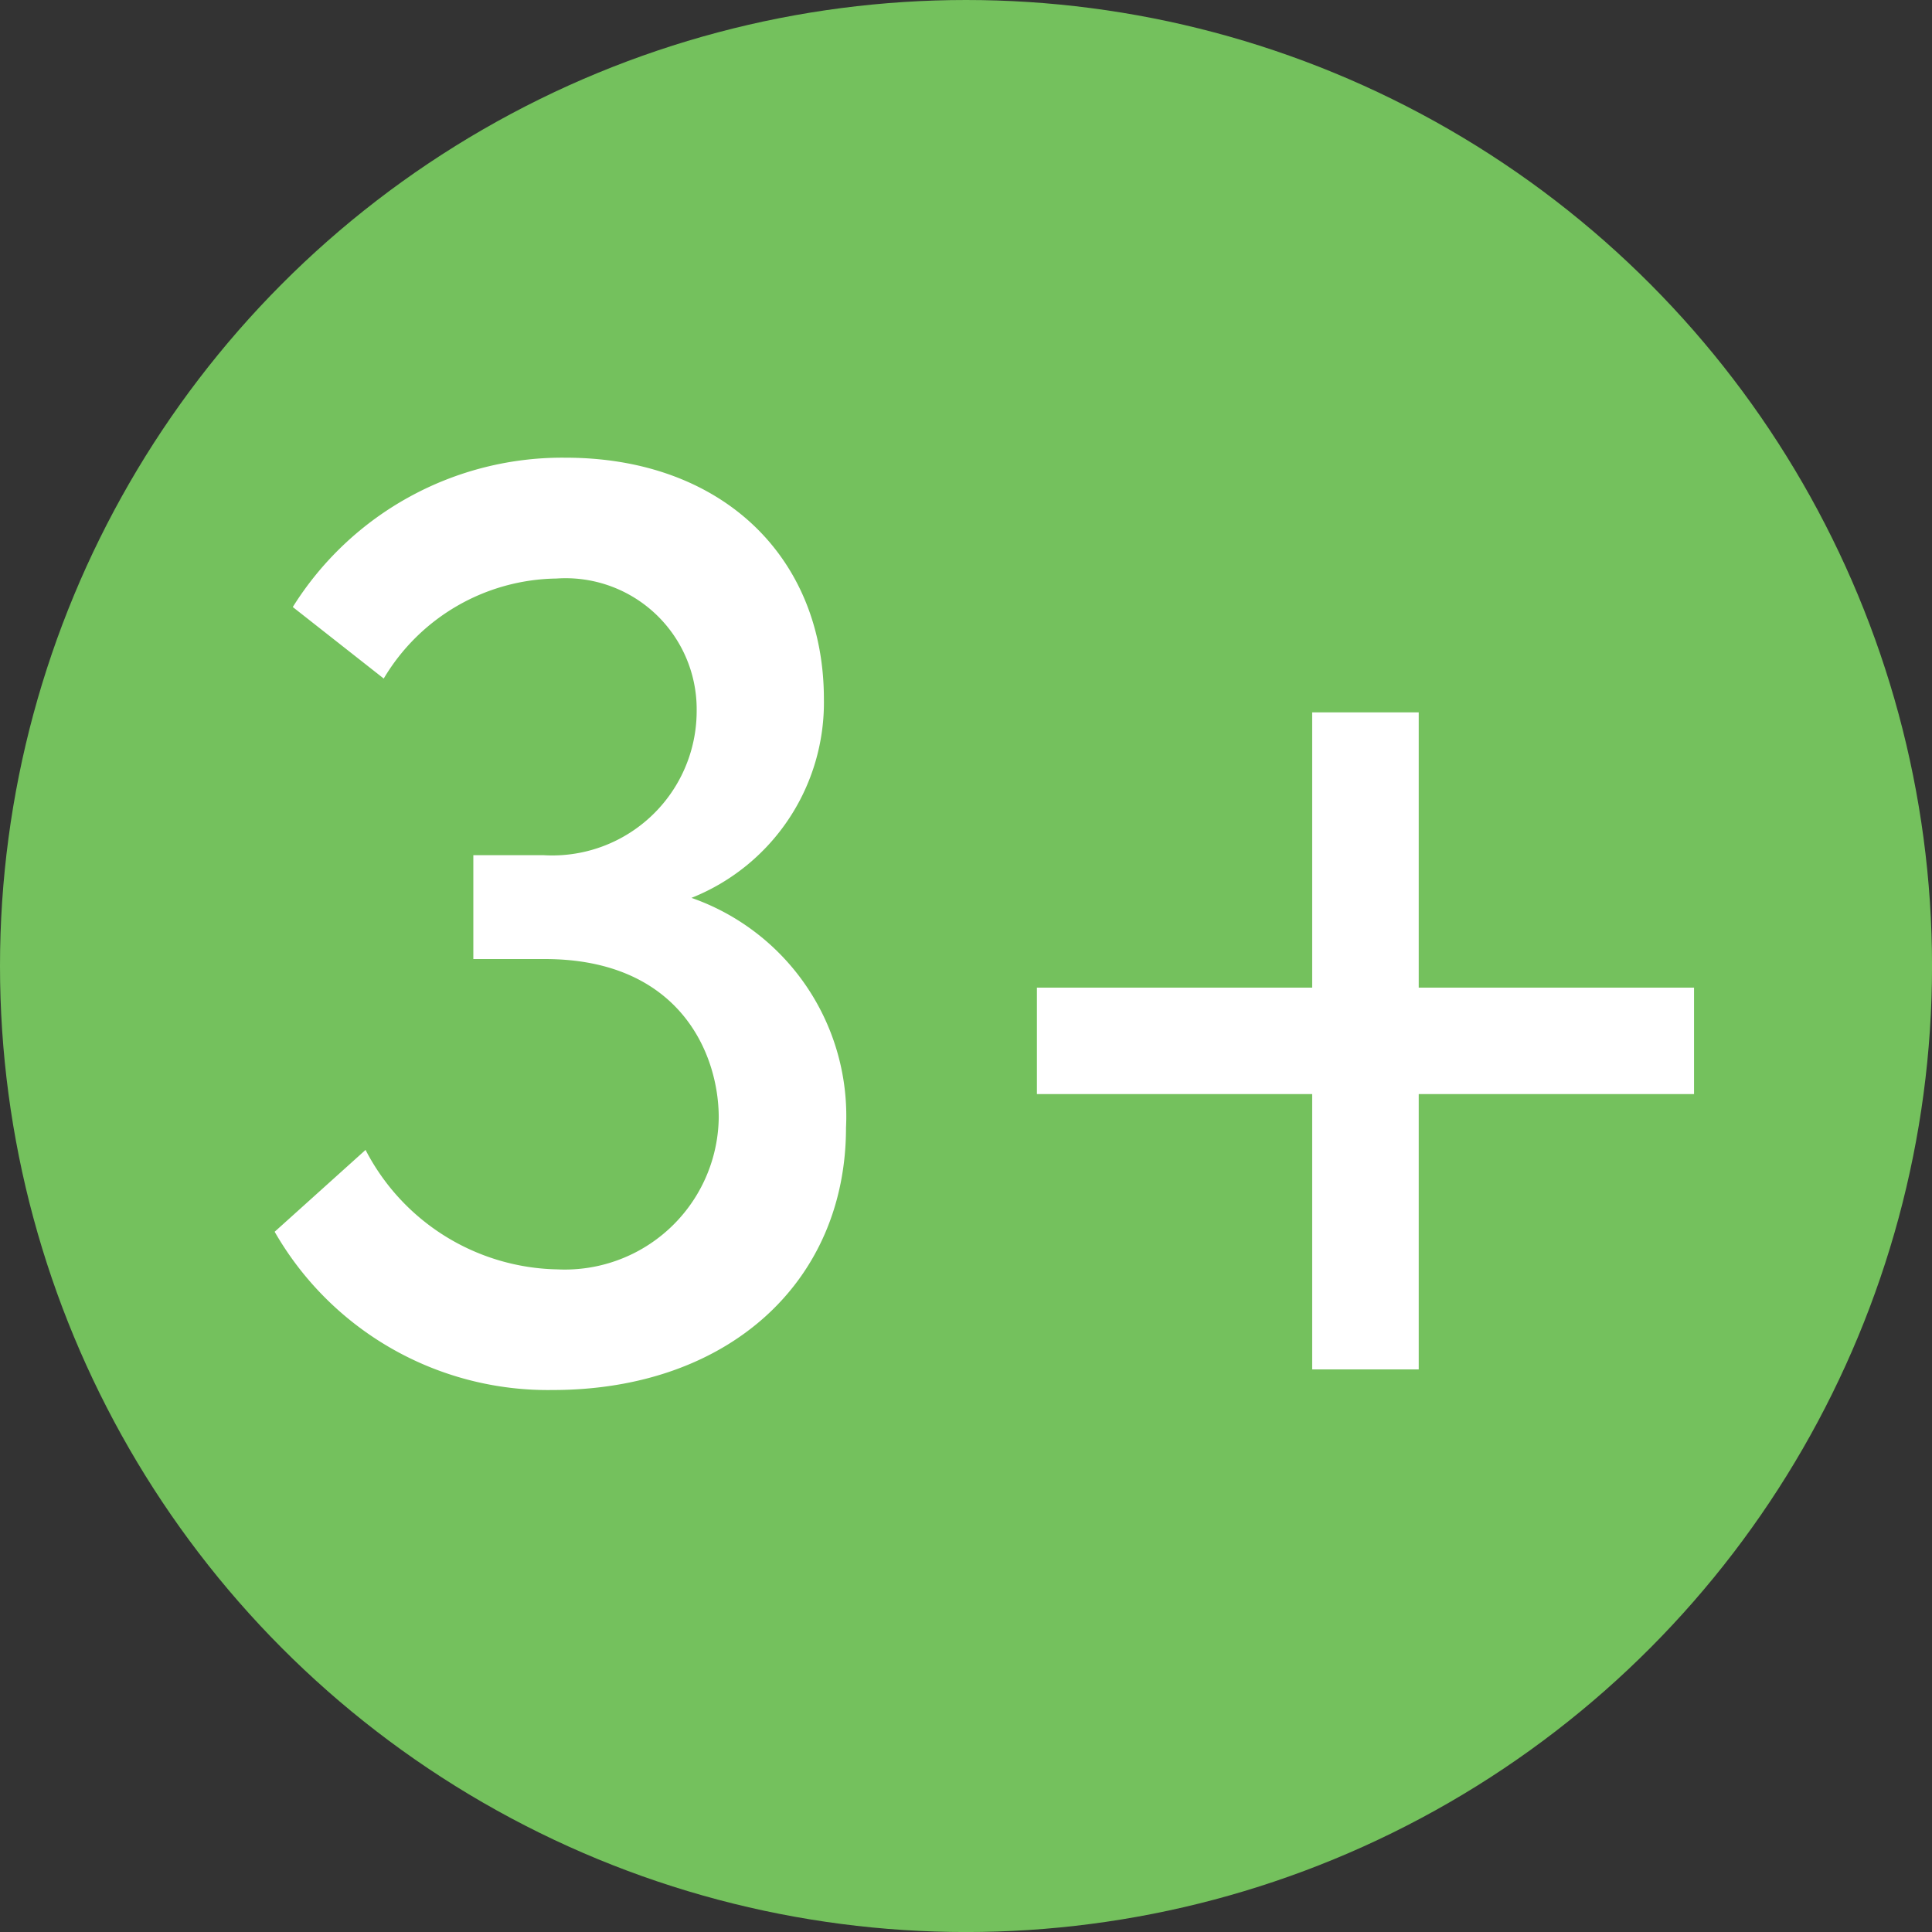
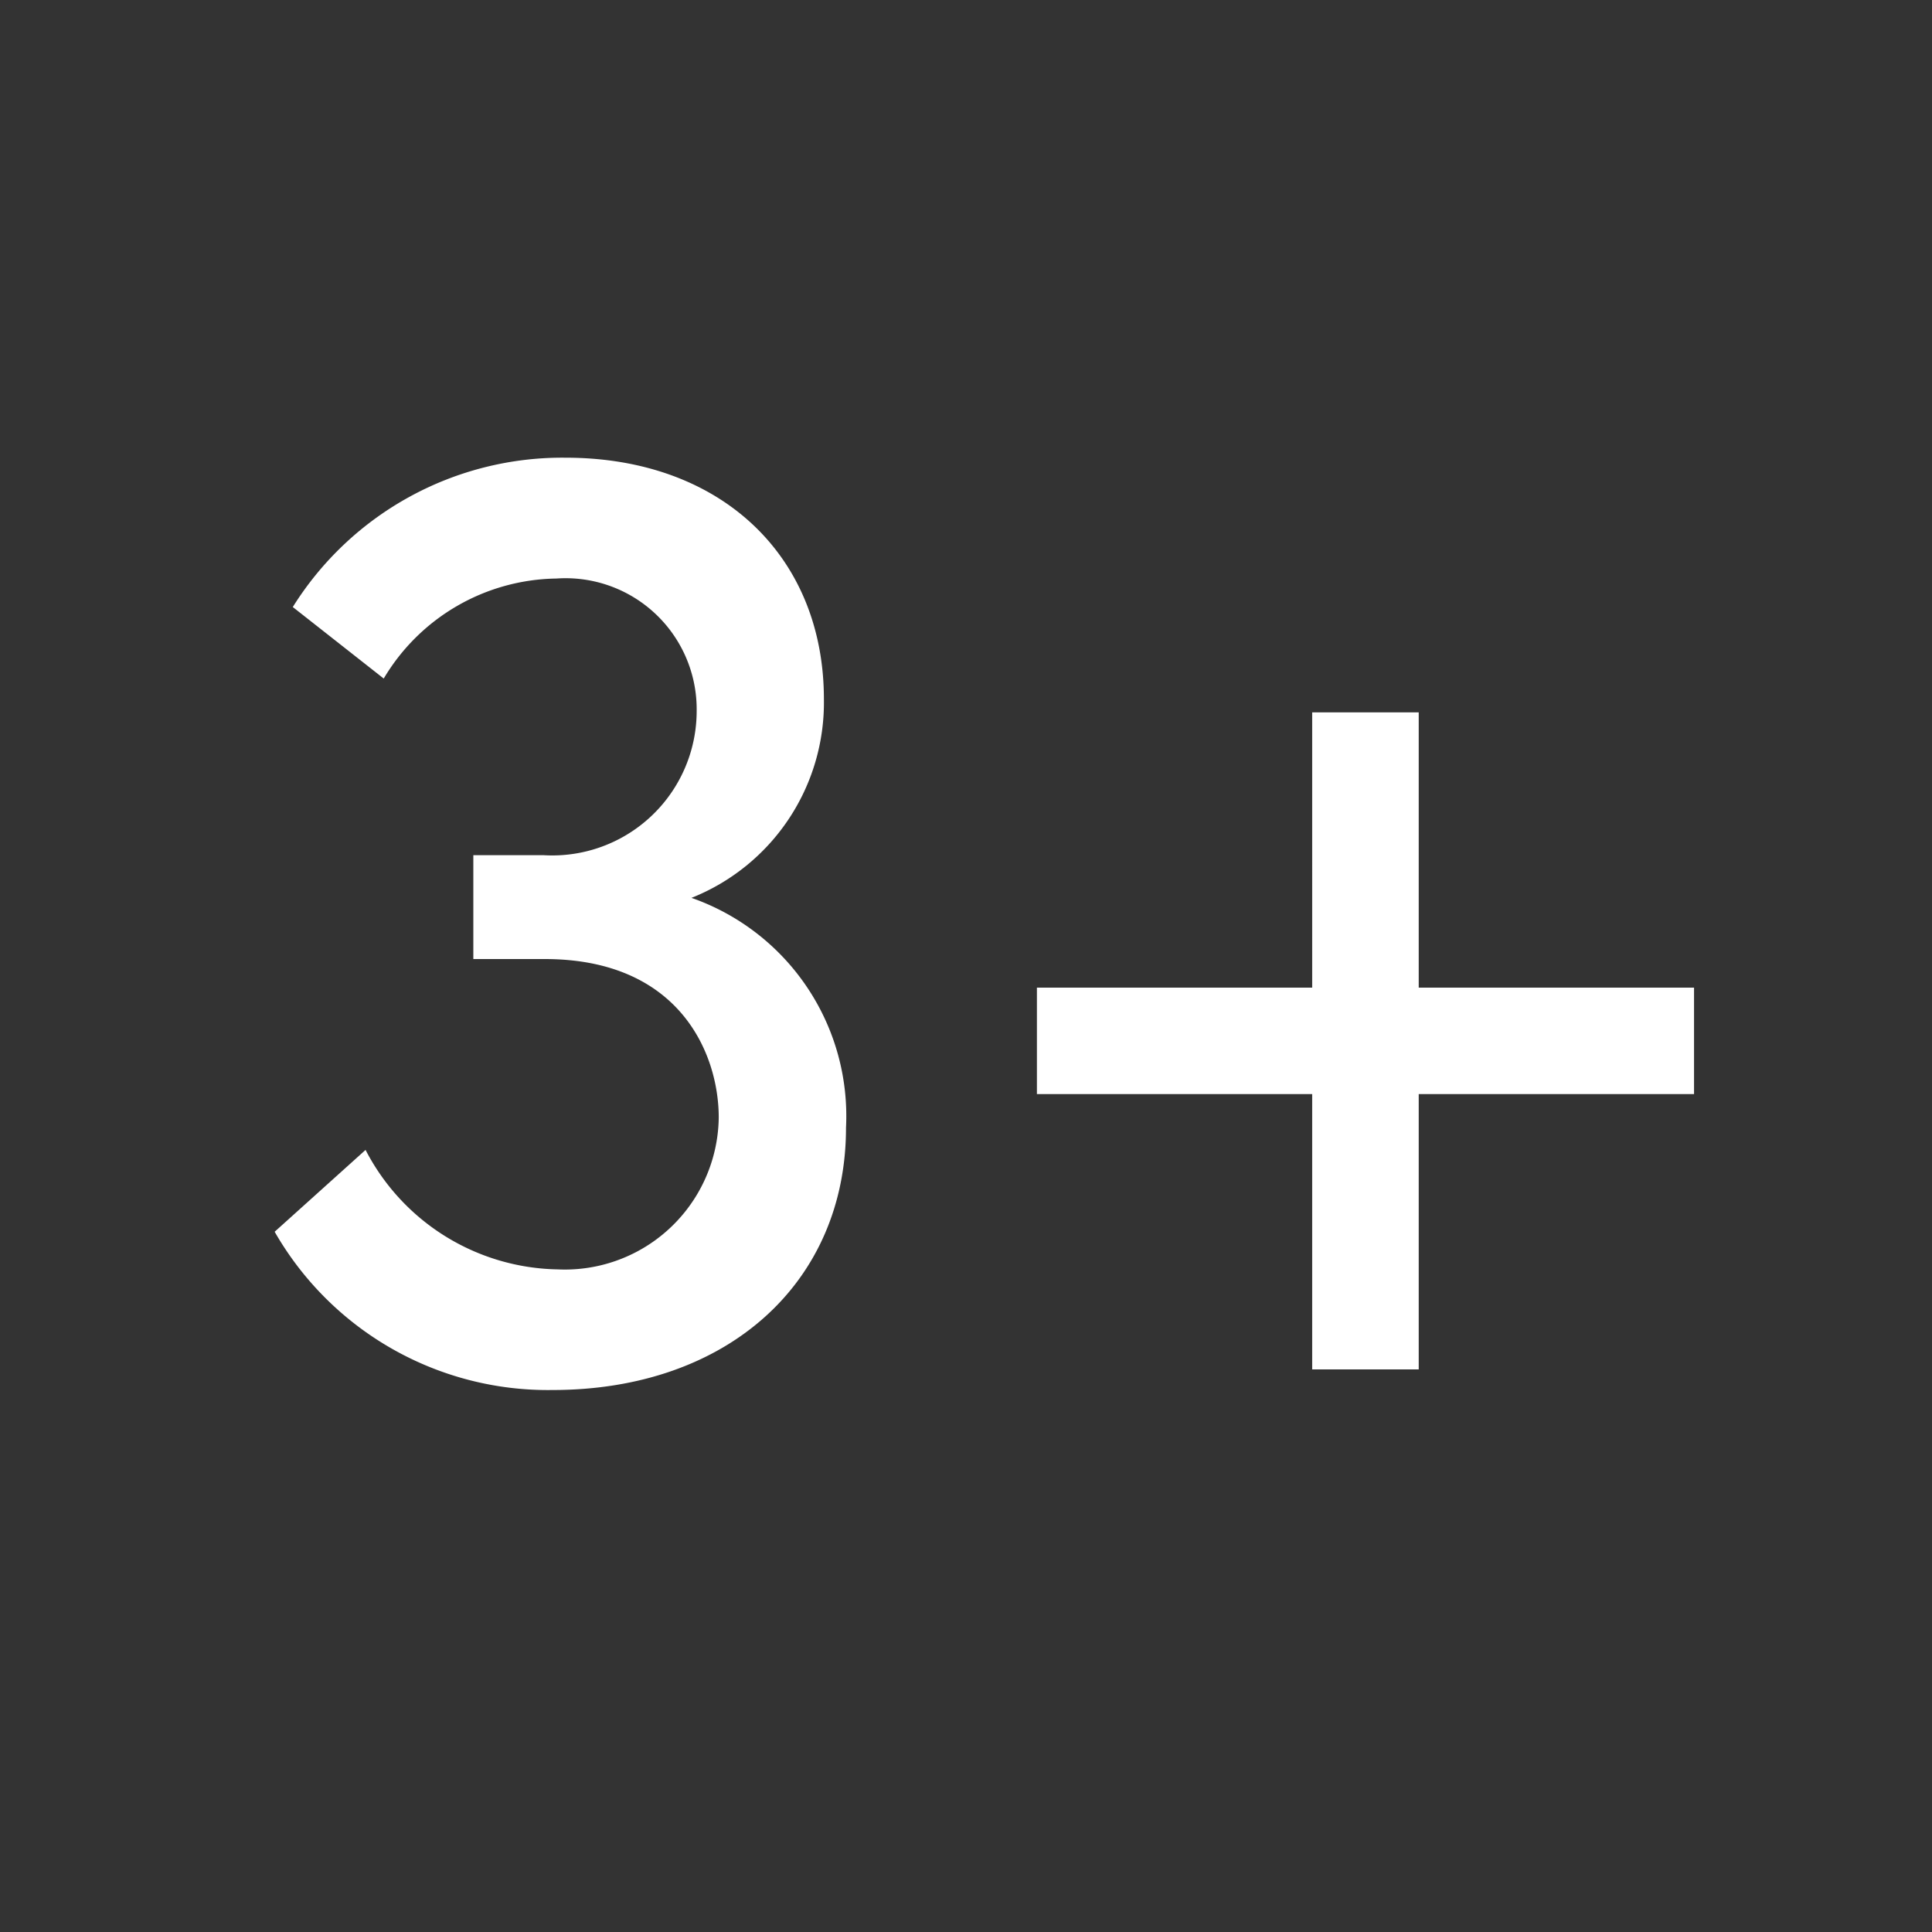
<svg xmlns="http://www.w3.org/2000/svg" id="Сгруппировать_5160" data-name="Сгруппировать 5160" width="53.495" height="53.495" viewBox="0 0 53.495 53.495">
  <rect x="0" y="0" width="53.495" height="53.495" fill="#333333" stroke="none" />
  <defs>
    <style>
      .cls-1 {
        fill: #74c15d;
      }

      .cls-2 {
        fill: #fff;
      }
    </style>
  </defs>
  <g id="Компонент_96_1" data-name="Компонент 96 – 1">
-     <circle id="Эллипс_178" data-name="Эллипс 178" class="cls-1" cx="26.748" cy="26.748" r="26.748" />
-   </g>
+     </g>
  <path id="Контур_7472" data-name="Контур 7472" class="cls-2" d="M14.323,21.967H16.3c3.739,0,4.818,2.625,4.818,4.387A4.261,4.261,0,0,1,16.66,30.56a6.107,6.107,0,0,1-5.321-3.308L8.822,29.518A8.722,8.722,0,0,0,16.516,33.9c4.854,0,8.126-2.984,8.126-7.263a6.4,6.4,0,0,0-4.279-6.364,5.82,5.82,0,0,0,3.667-5.5c0-3.955-2.84-6.688-7.155-6.688a8.8,8.8,0,0,0-7.551,4.135L11.842,14.2a5.652,5.652,0,0,1,4.782-2.769A3.629,3.629,0,0,1,20.507,15.1a4,4,0,0,1-4.243,3.991H14.323Zm23.227.791H29.928v2.948H37.55v7.623H40.5V25.706h7.623V22.758H40.5V15.136H37.55Z" transform="translate(-1.217 4.588)" />
</svg>